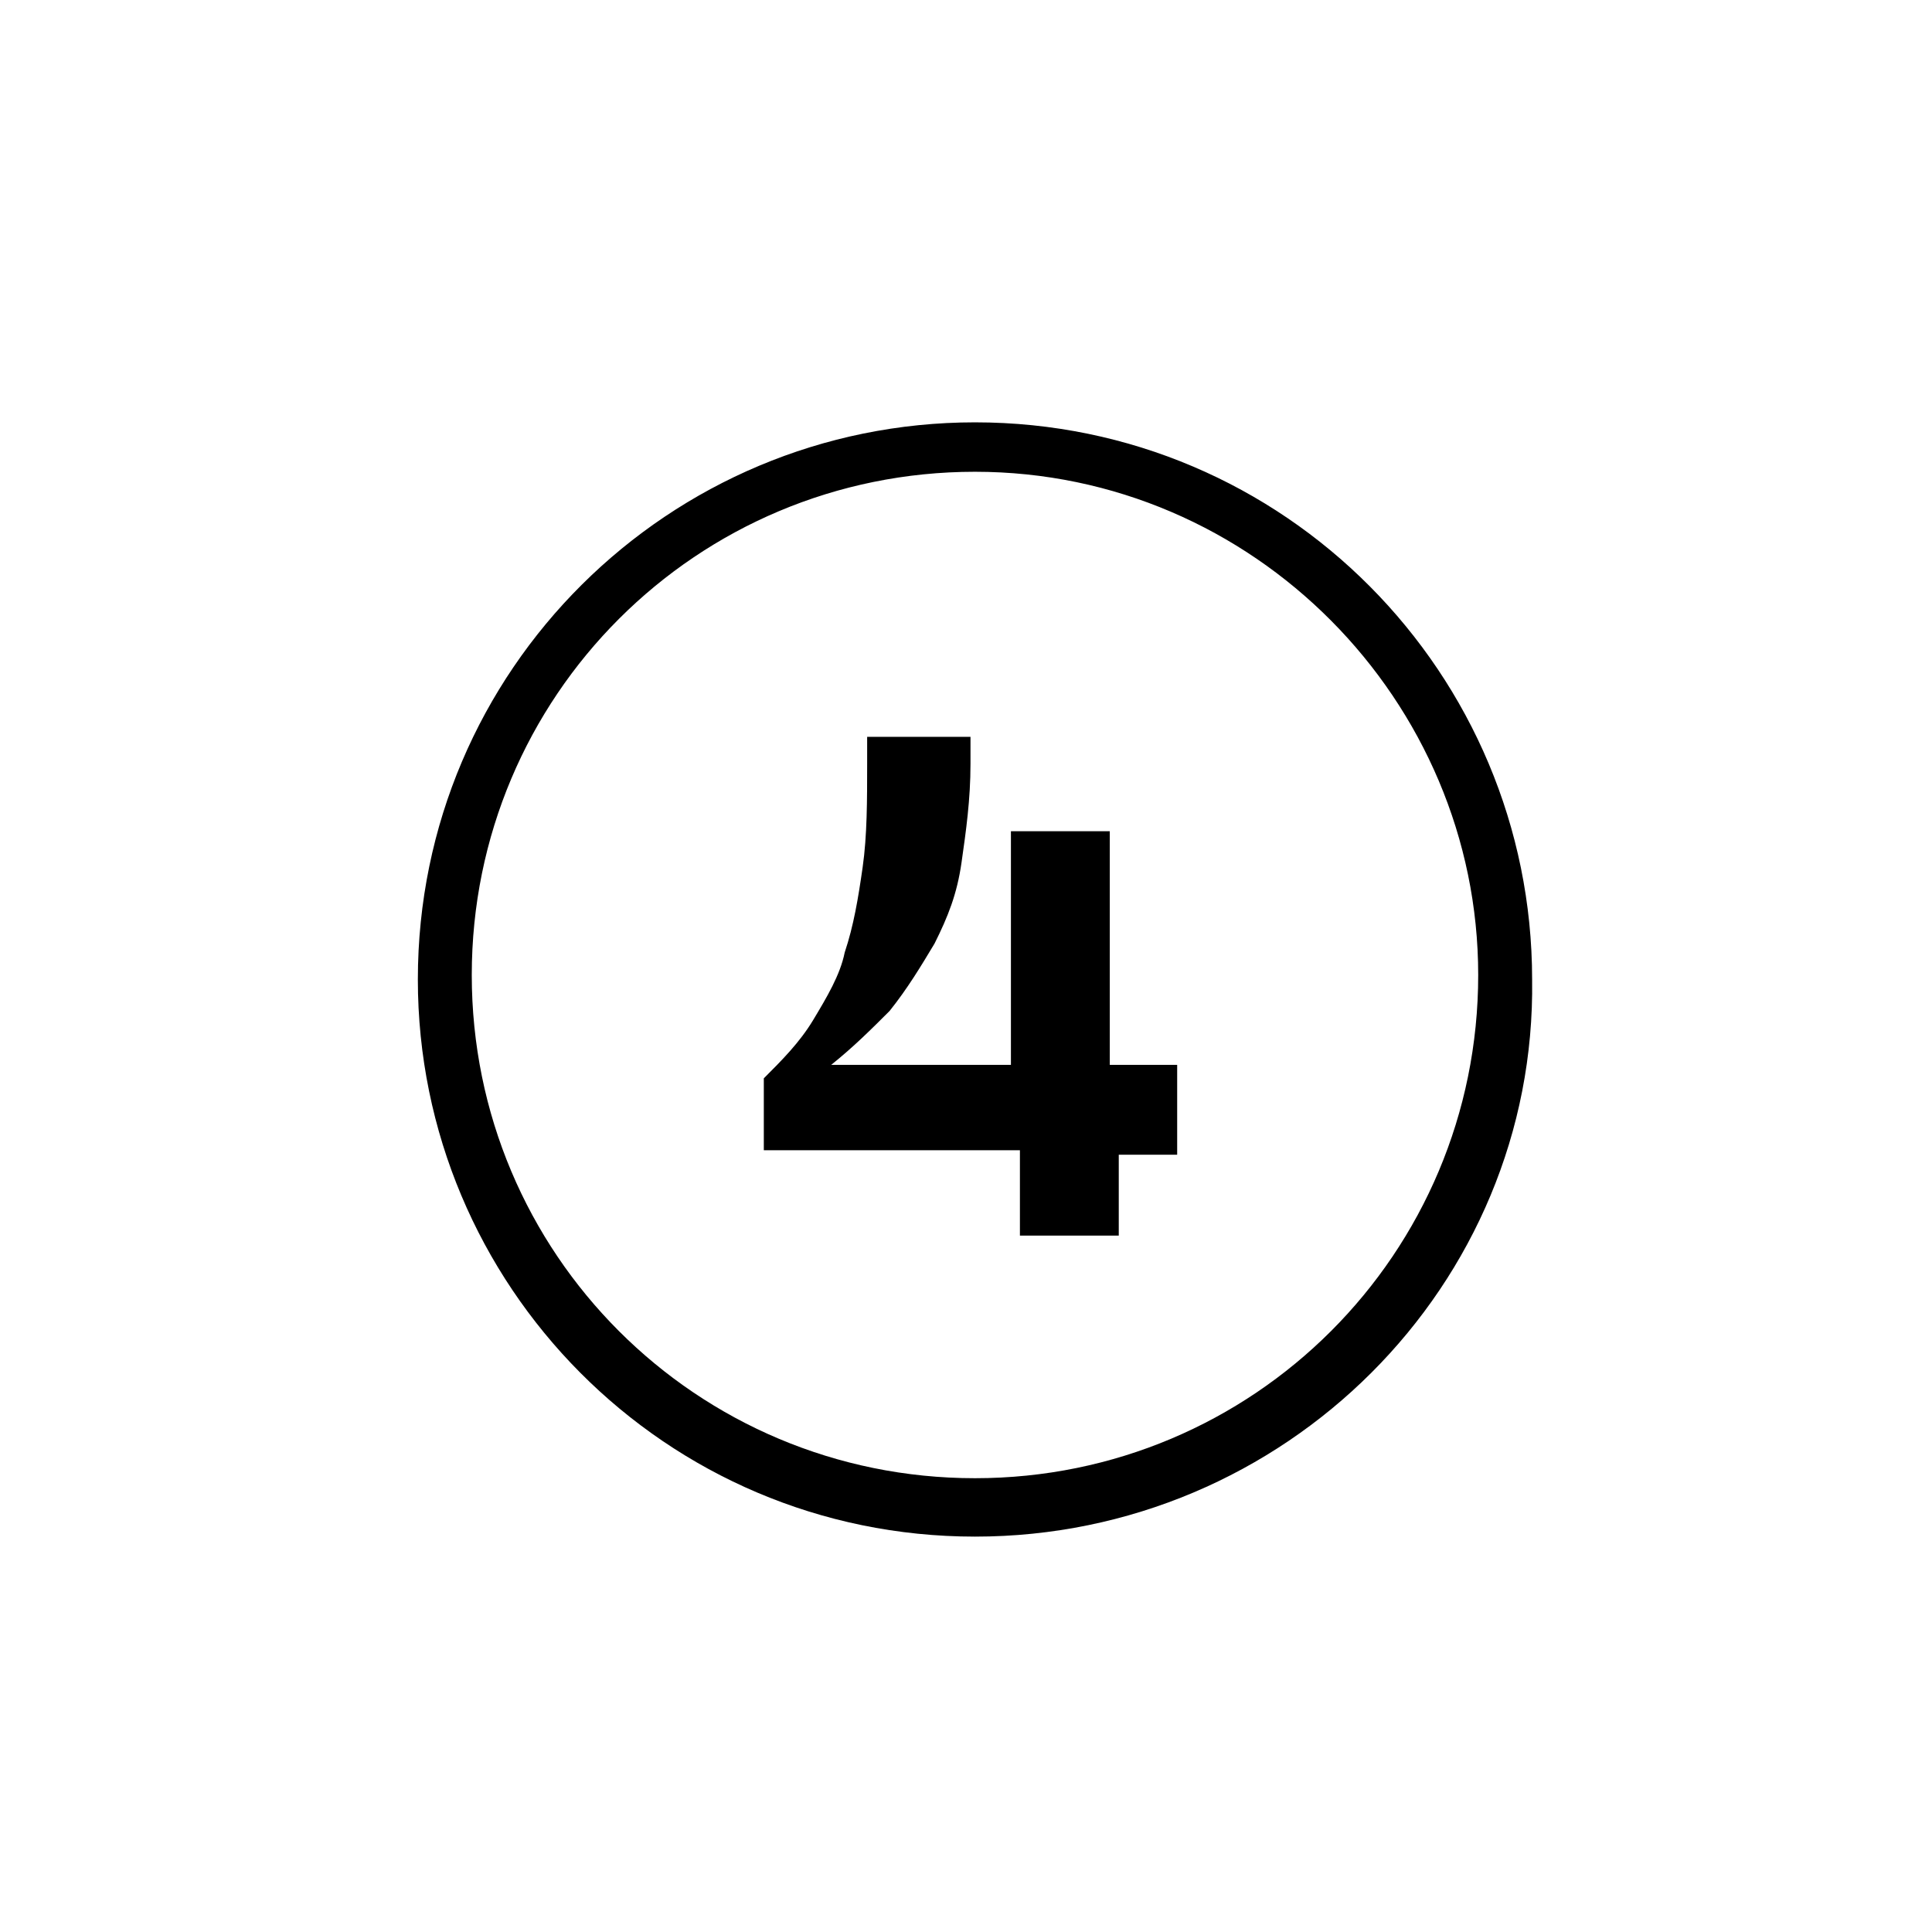
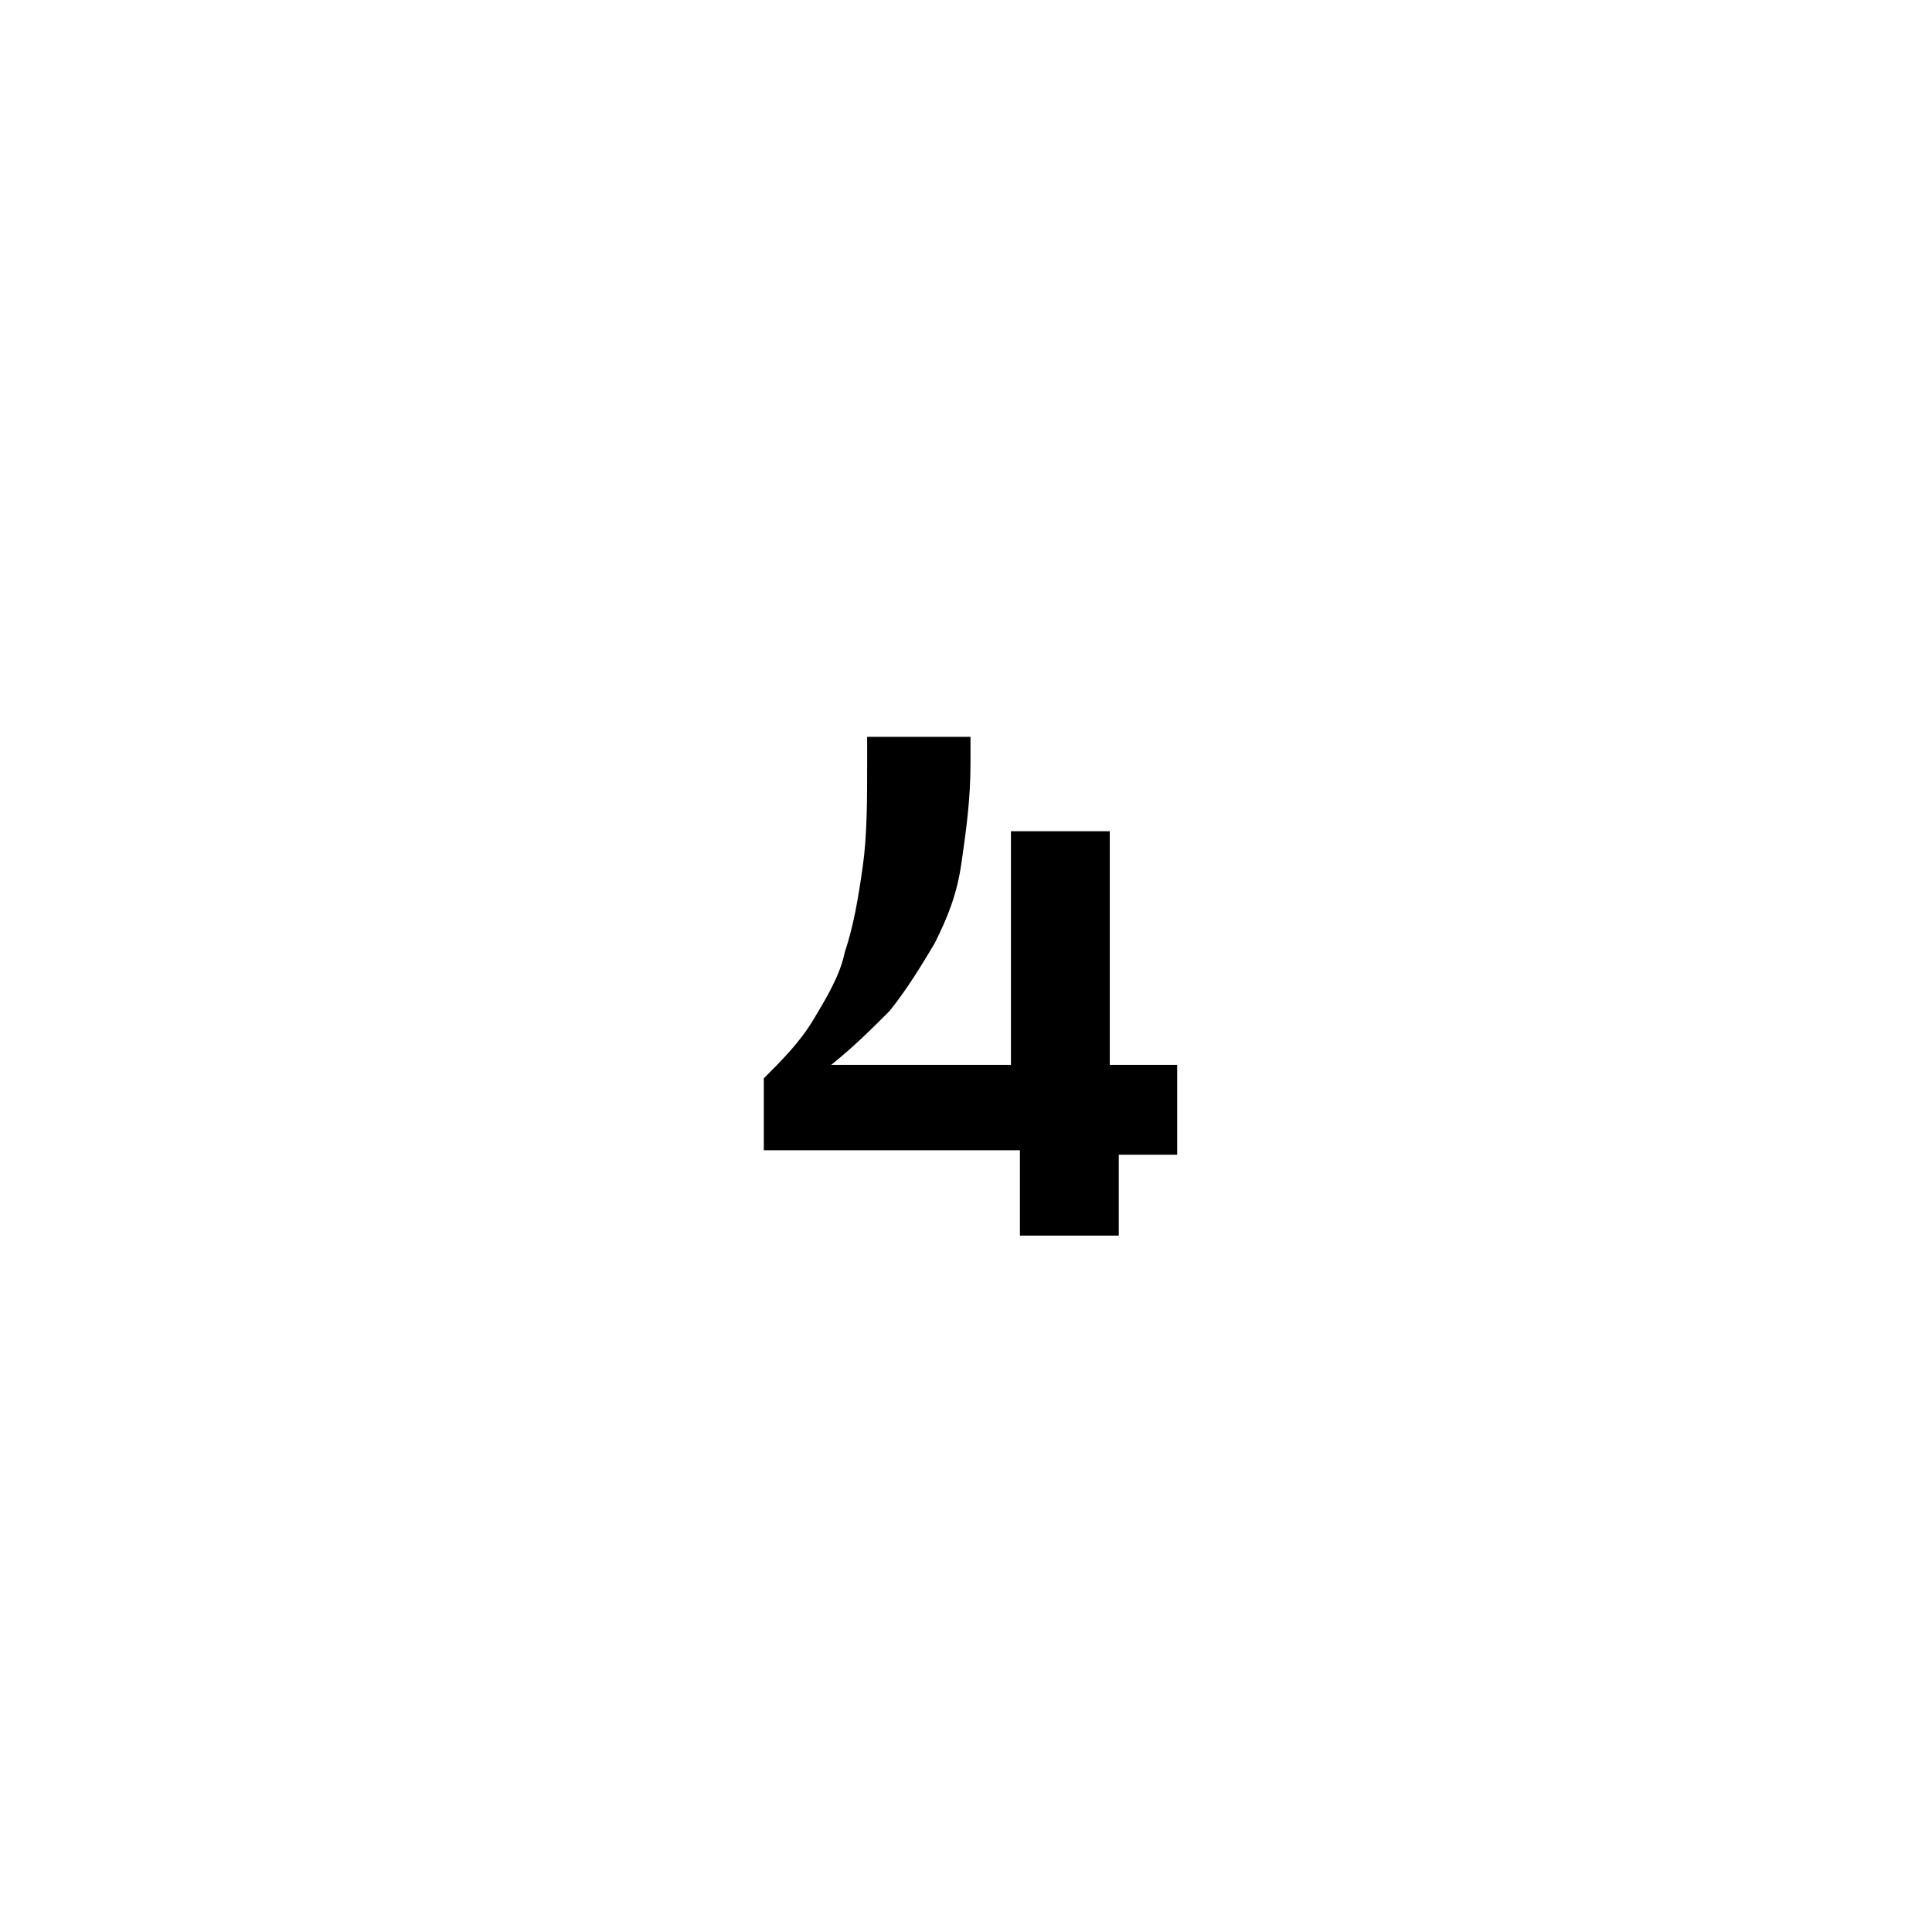
<svg xmlns="http://www.w3.org/2000/svg" id="Layer_1" x="0px" y="0px" viewBox="0 0 43 43" style="enable-background:new 0 0 43 43;" xml:space="preserve">
  <g>
-     <path d="M21.7,34.2c-6.9,0-12.4-5.6-12.4-12.4c0-6.9,5.6-12.4,12.4-12.4c6.9,0,12.4,5.6,12.4,12.4C34.2,28.6,28.6,34.2,21.7,34.2z M21.7,10.5c-6.2,0-11.2,5-11.2,11.2s5,11.2,11.2,11.2s11.2-5,11.2-11.2C32.9,15.6,27.9,10.5,21.7,10.5z" />
-   </g>
+     </g>
  <g>
    <path d="M24.9,25.6v1.9h-2.2v-1.9H17V24c0.4-0.4,0.8-0.8,1.1-1.3c0.3-0.5,0.6-1,0.7-1.5c0.2-0.6,0.3-1.2,0.4-1.9 c0.1-0.7,0.1-1.5,0.1-2.3v-0.6h2.3V17c0,0.8-0.1,1.5-0.2,2.2c-0.1,0.7-0.3,1.2-0.6,1.8c-0.3,0.5-0.6,1-1,1.5 c-0.4,0.4-0.8,0.8-1.3,1.2h4v-5.2h2.2v5.2h1.5v2H24.9z" />
  </g>
</svg>